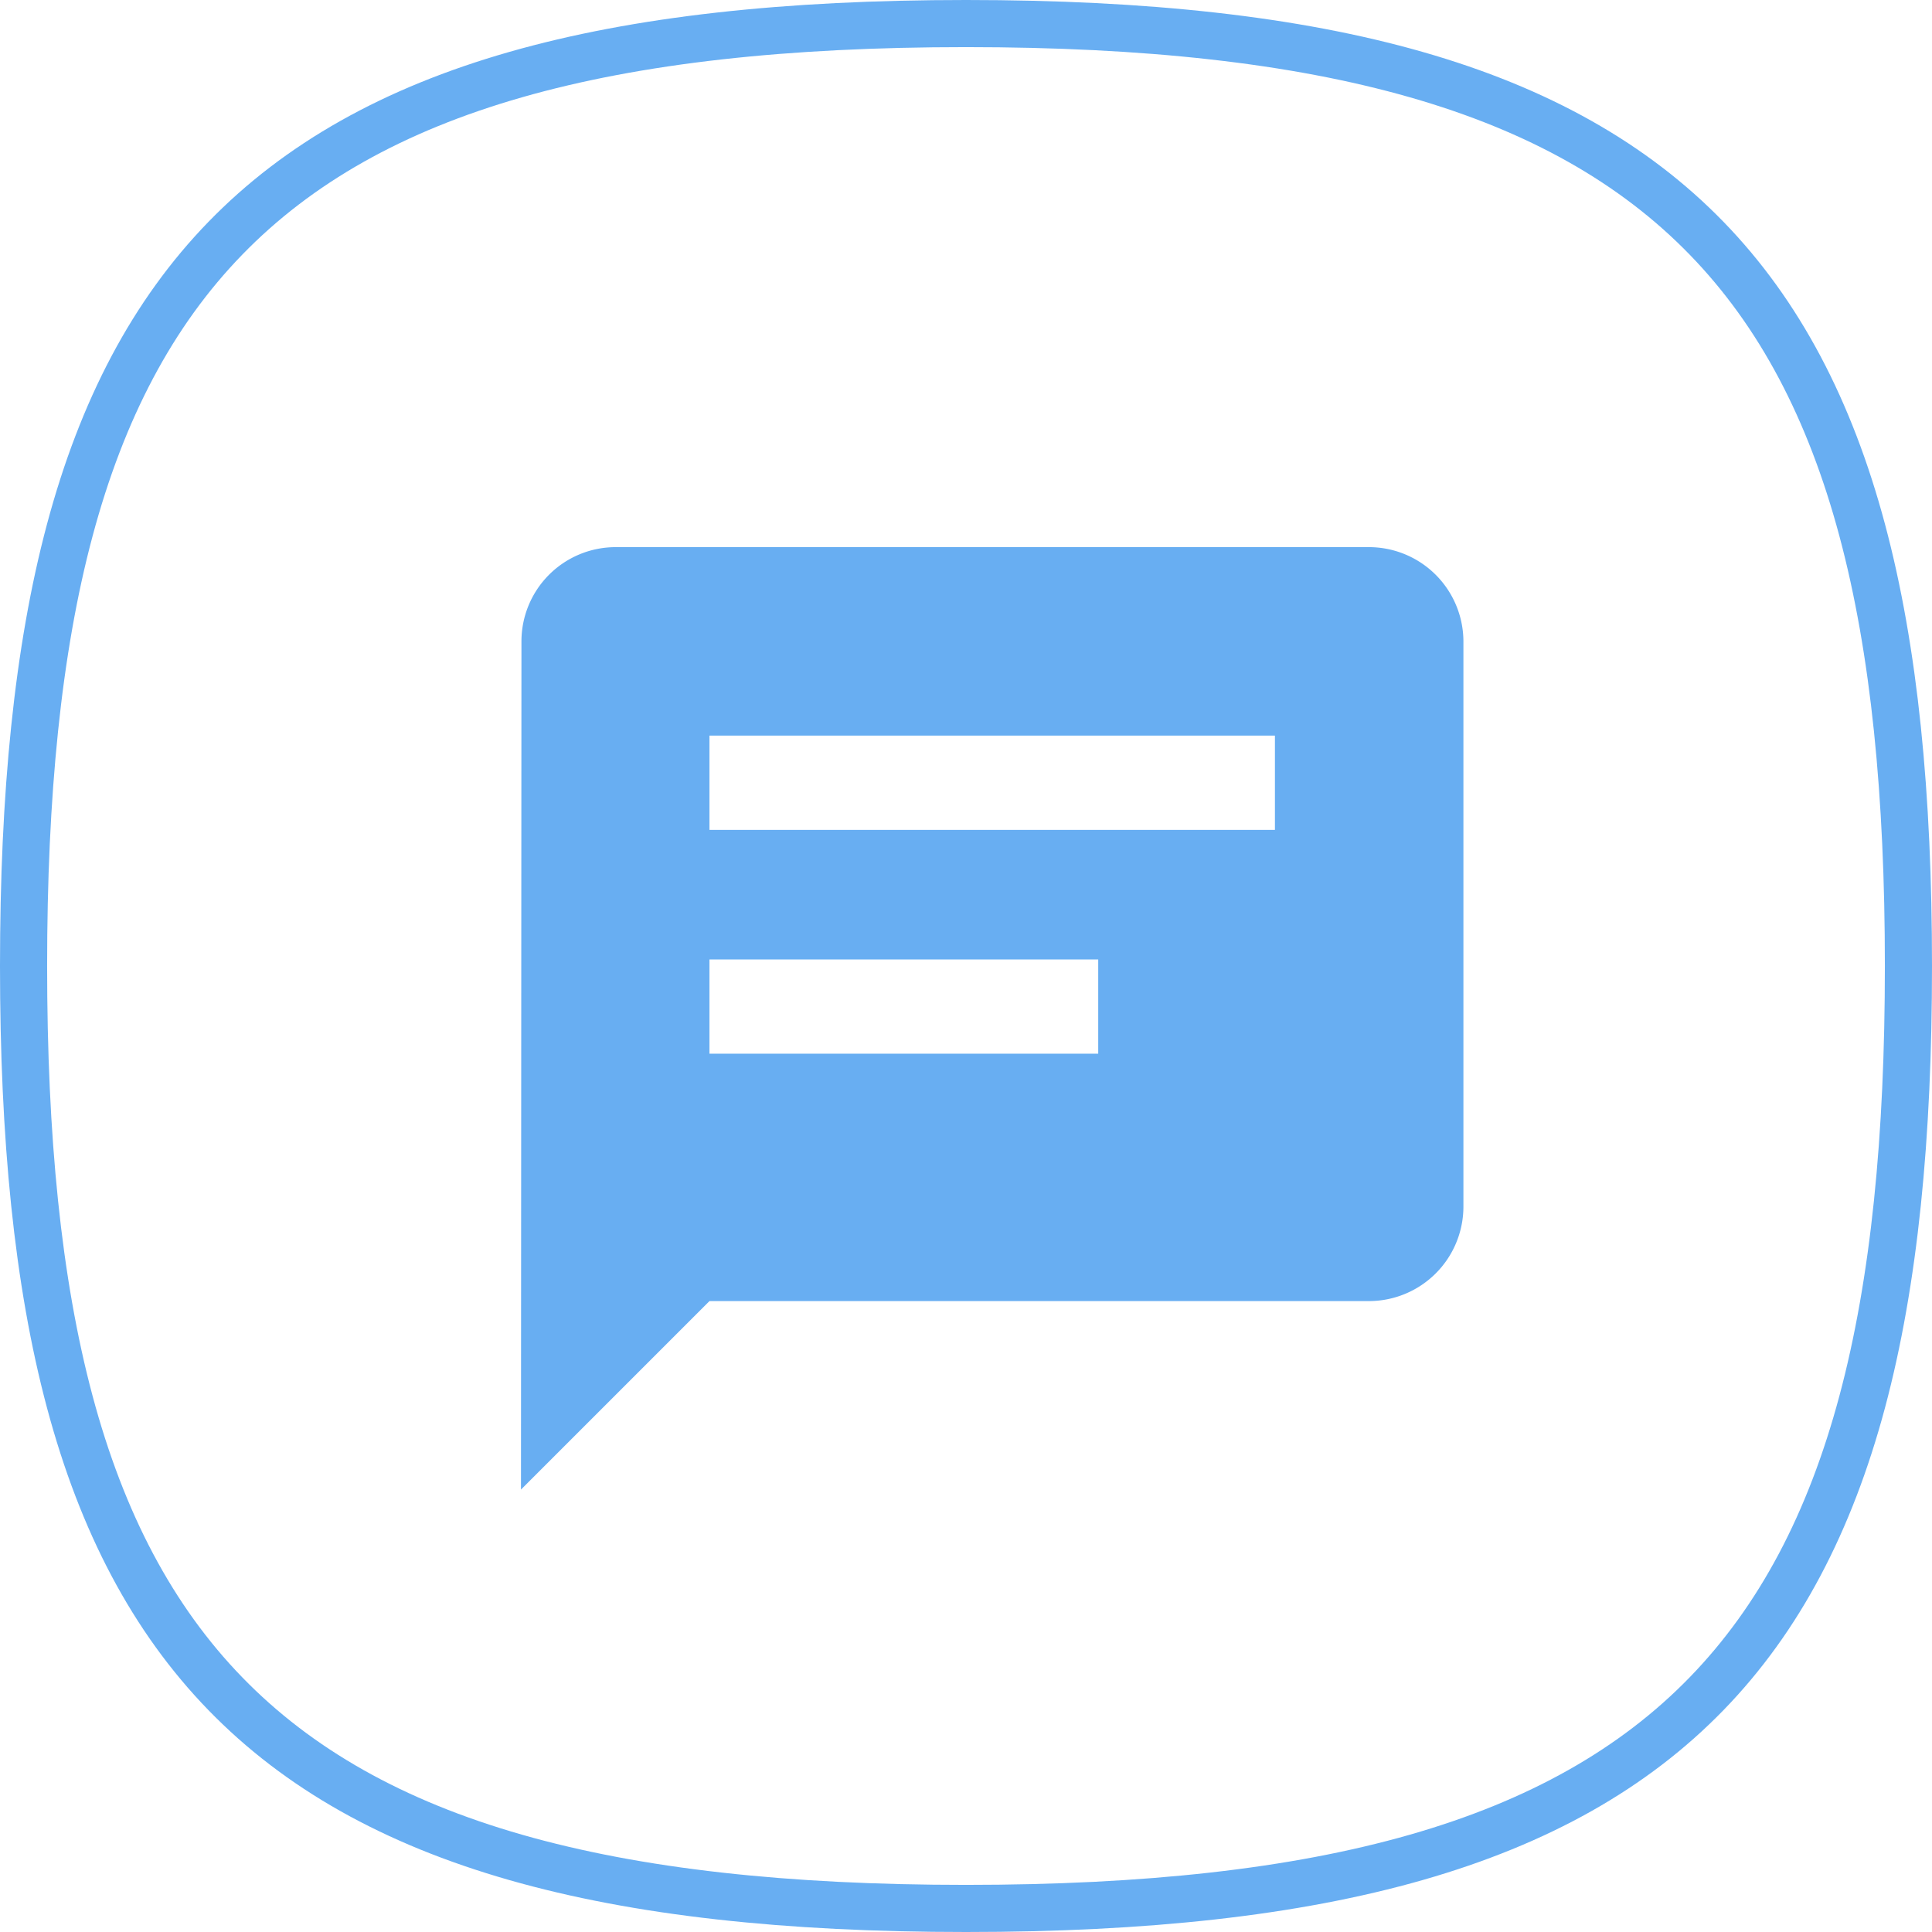
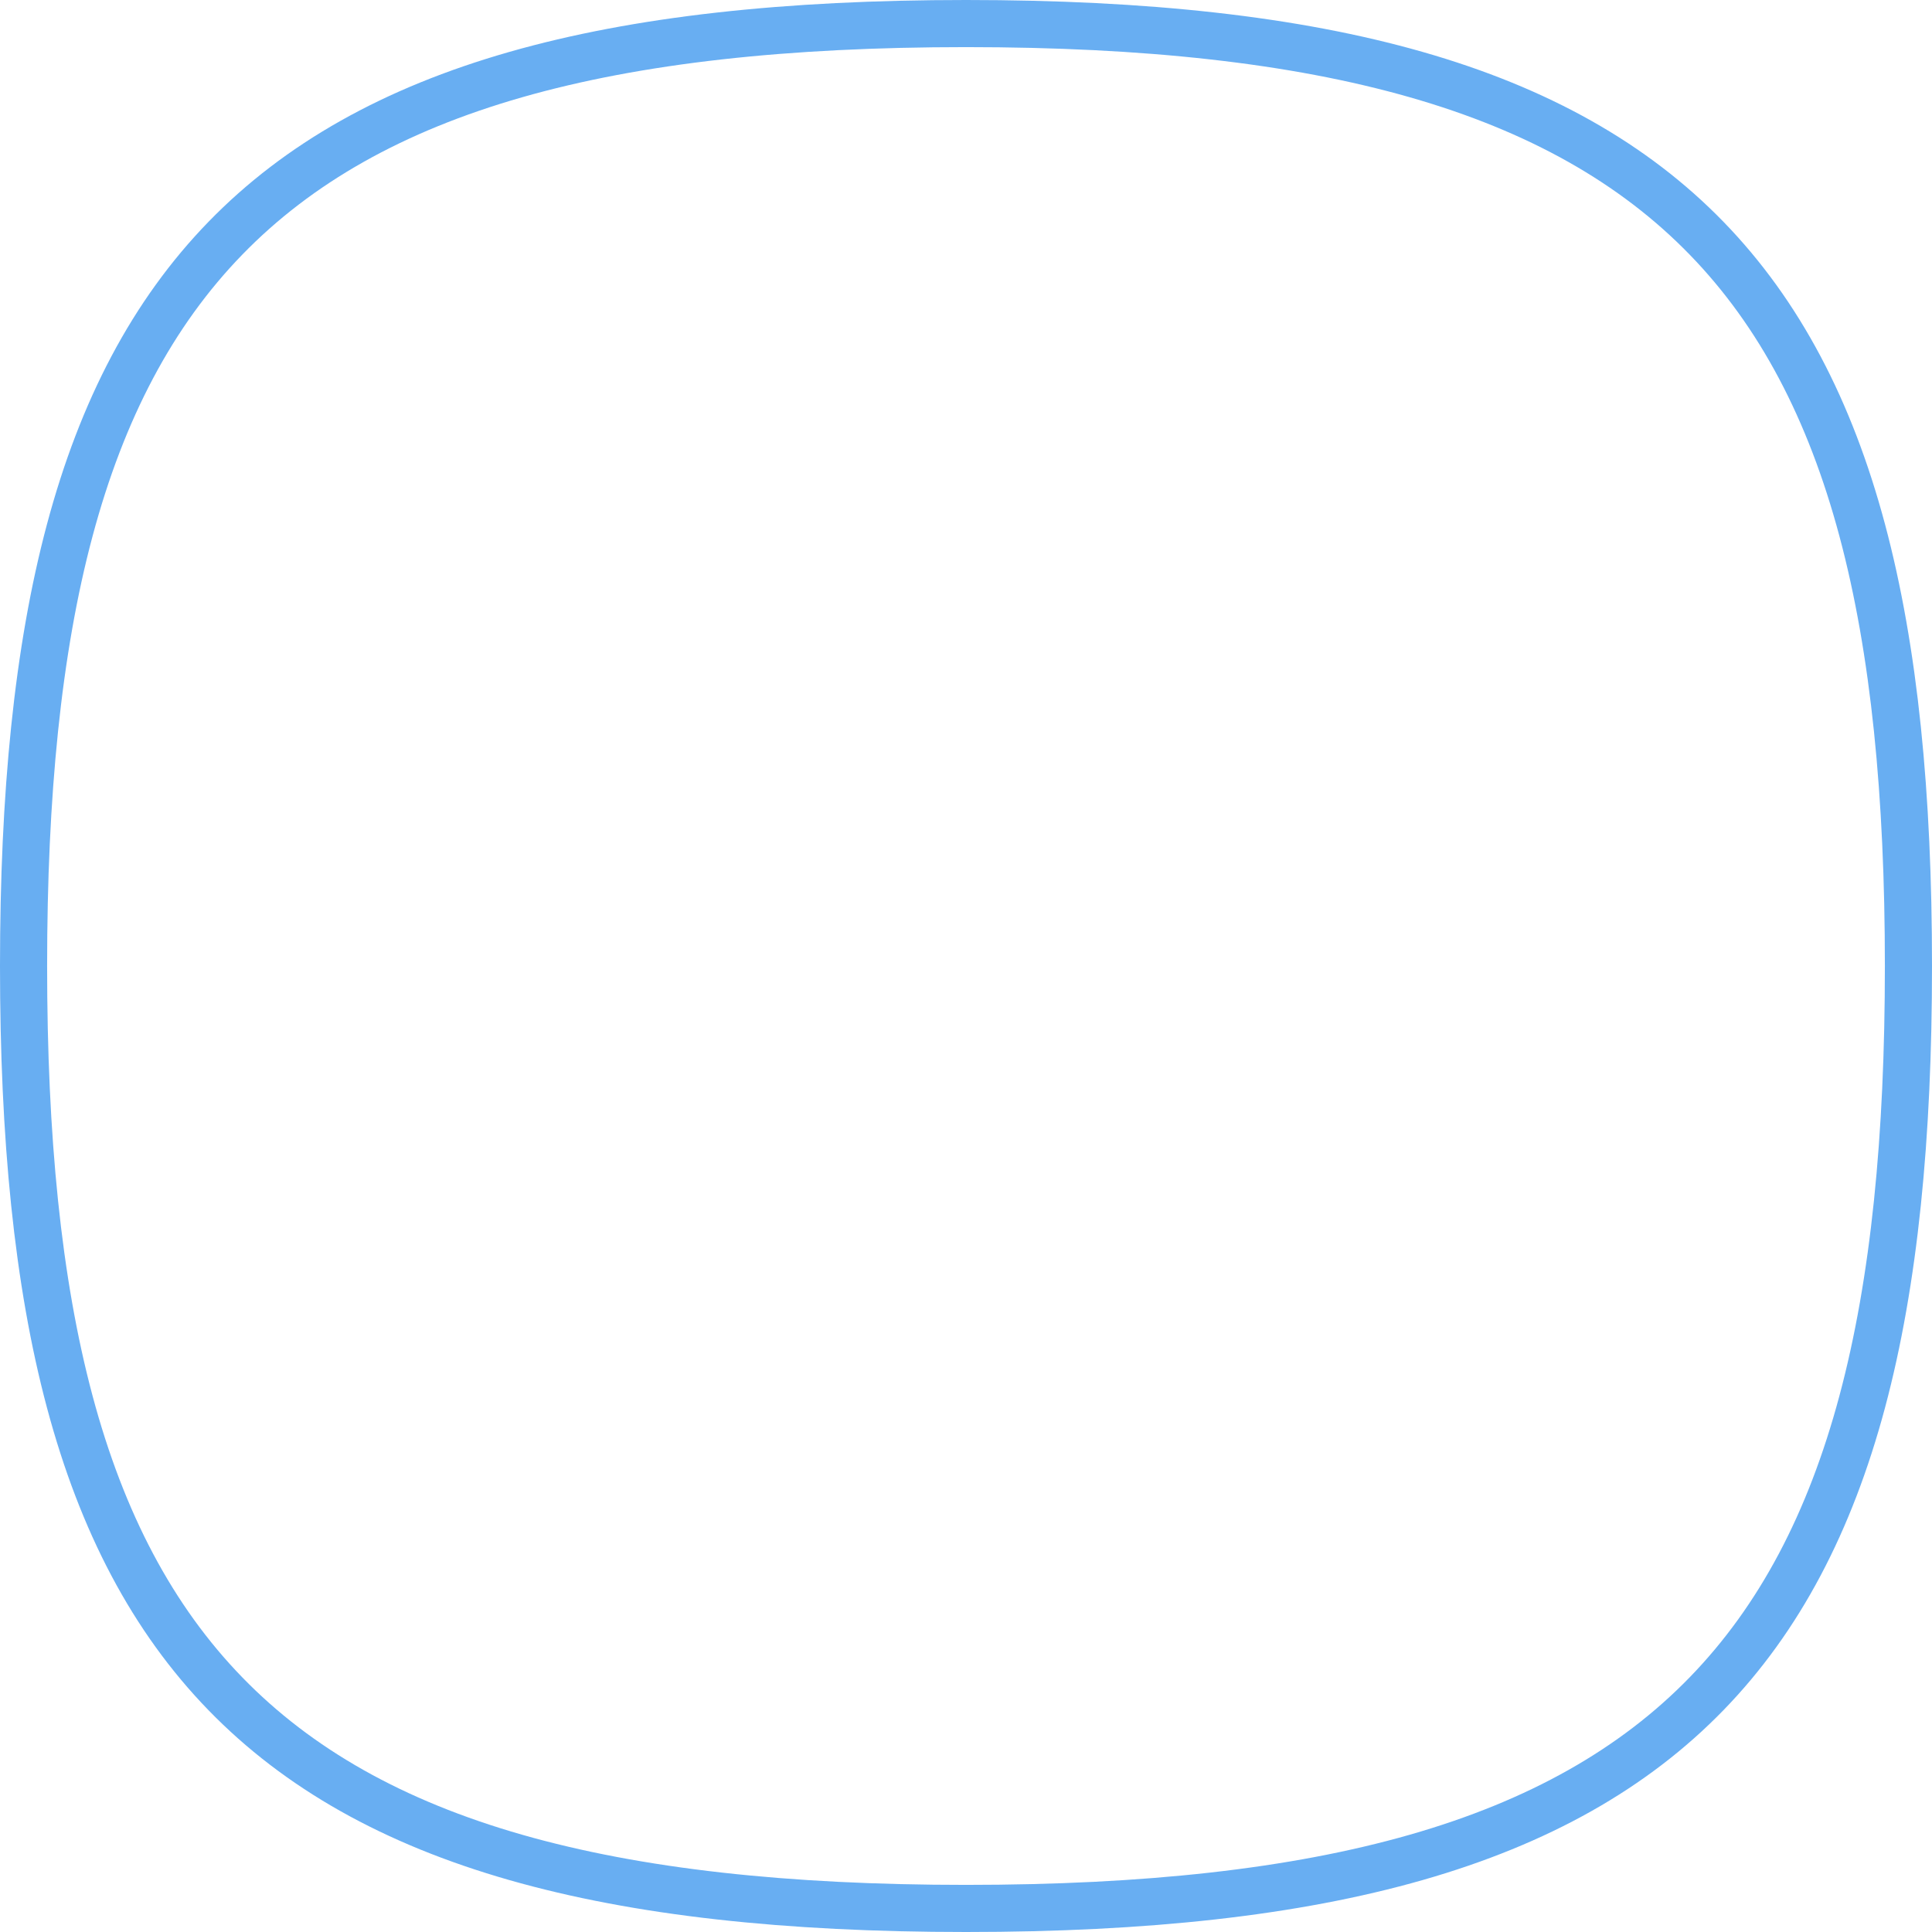
<svg xmlns="http://www.w3.org/2000/svg" width="41" height="41" viewBox="0 0 41 41">
  <g>
    <path fill="none" stroke="#68aef2" d="M20 0c15.247 0 20 5.485 20 20s-4.755 20-20 20S0 34.519 0 20 4.755 0 20 0z" transform="translate(.5 .5)" />
-     <path fill="#68aef2" d="M20 2H4a2 2 0 0 0-1.99 2L2 22l4-4h14a2.006 2.006 0 0 0 2-2V4a2.006 2.006 0 0 0-2-2zm-5.75 10.75H6v-2h8.25zM18 8H6V6h12z" transform="translate(.5 .5) translate(8.556 9.111)" />
  </g>
</svg>